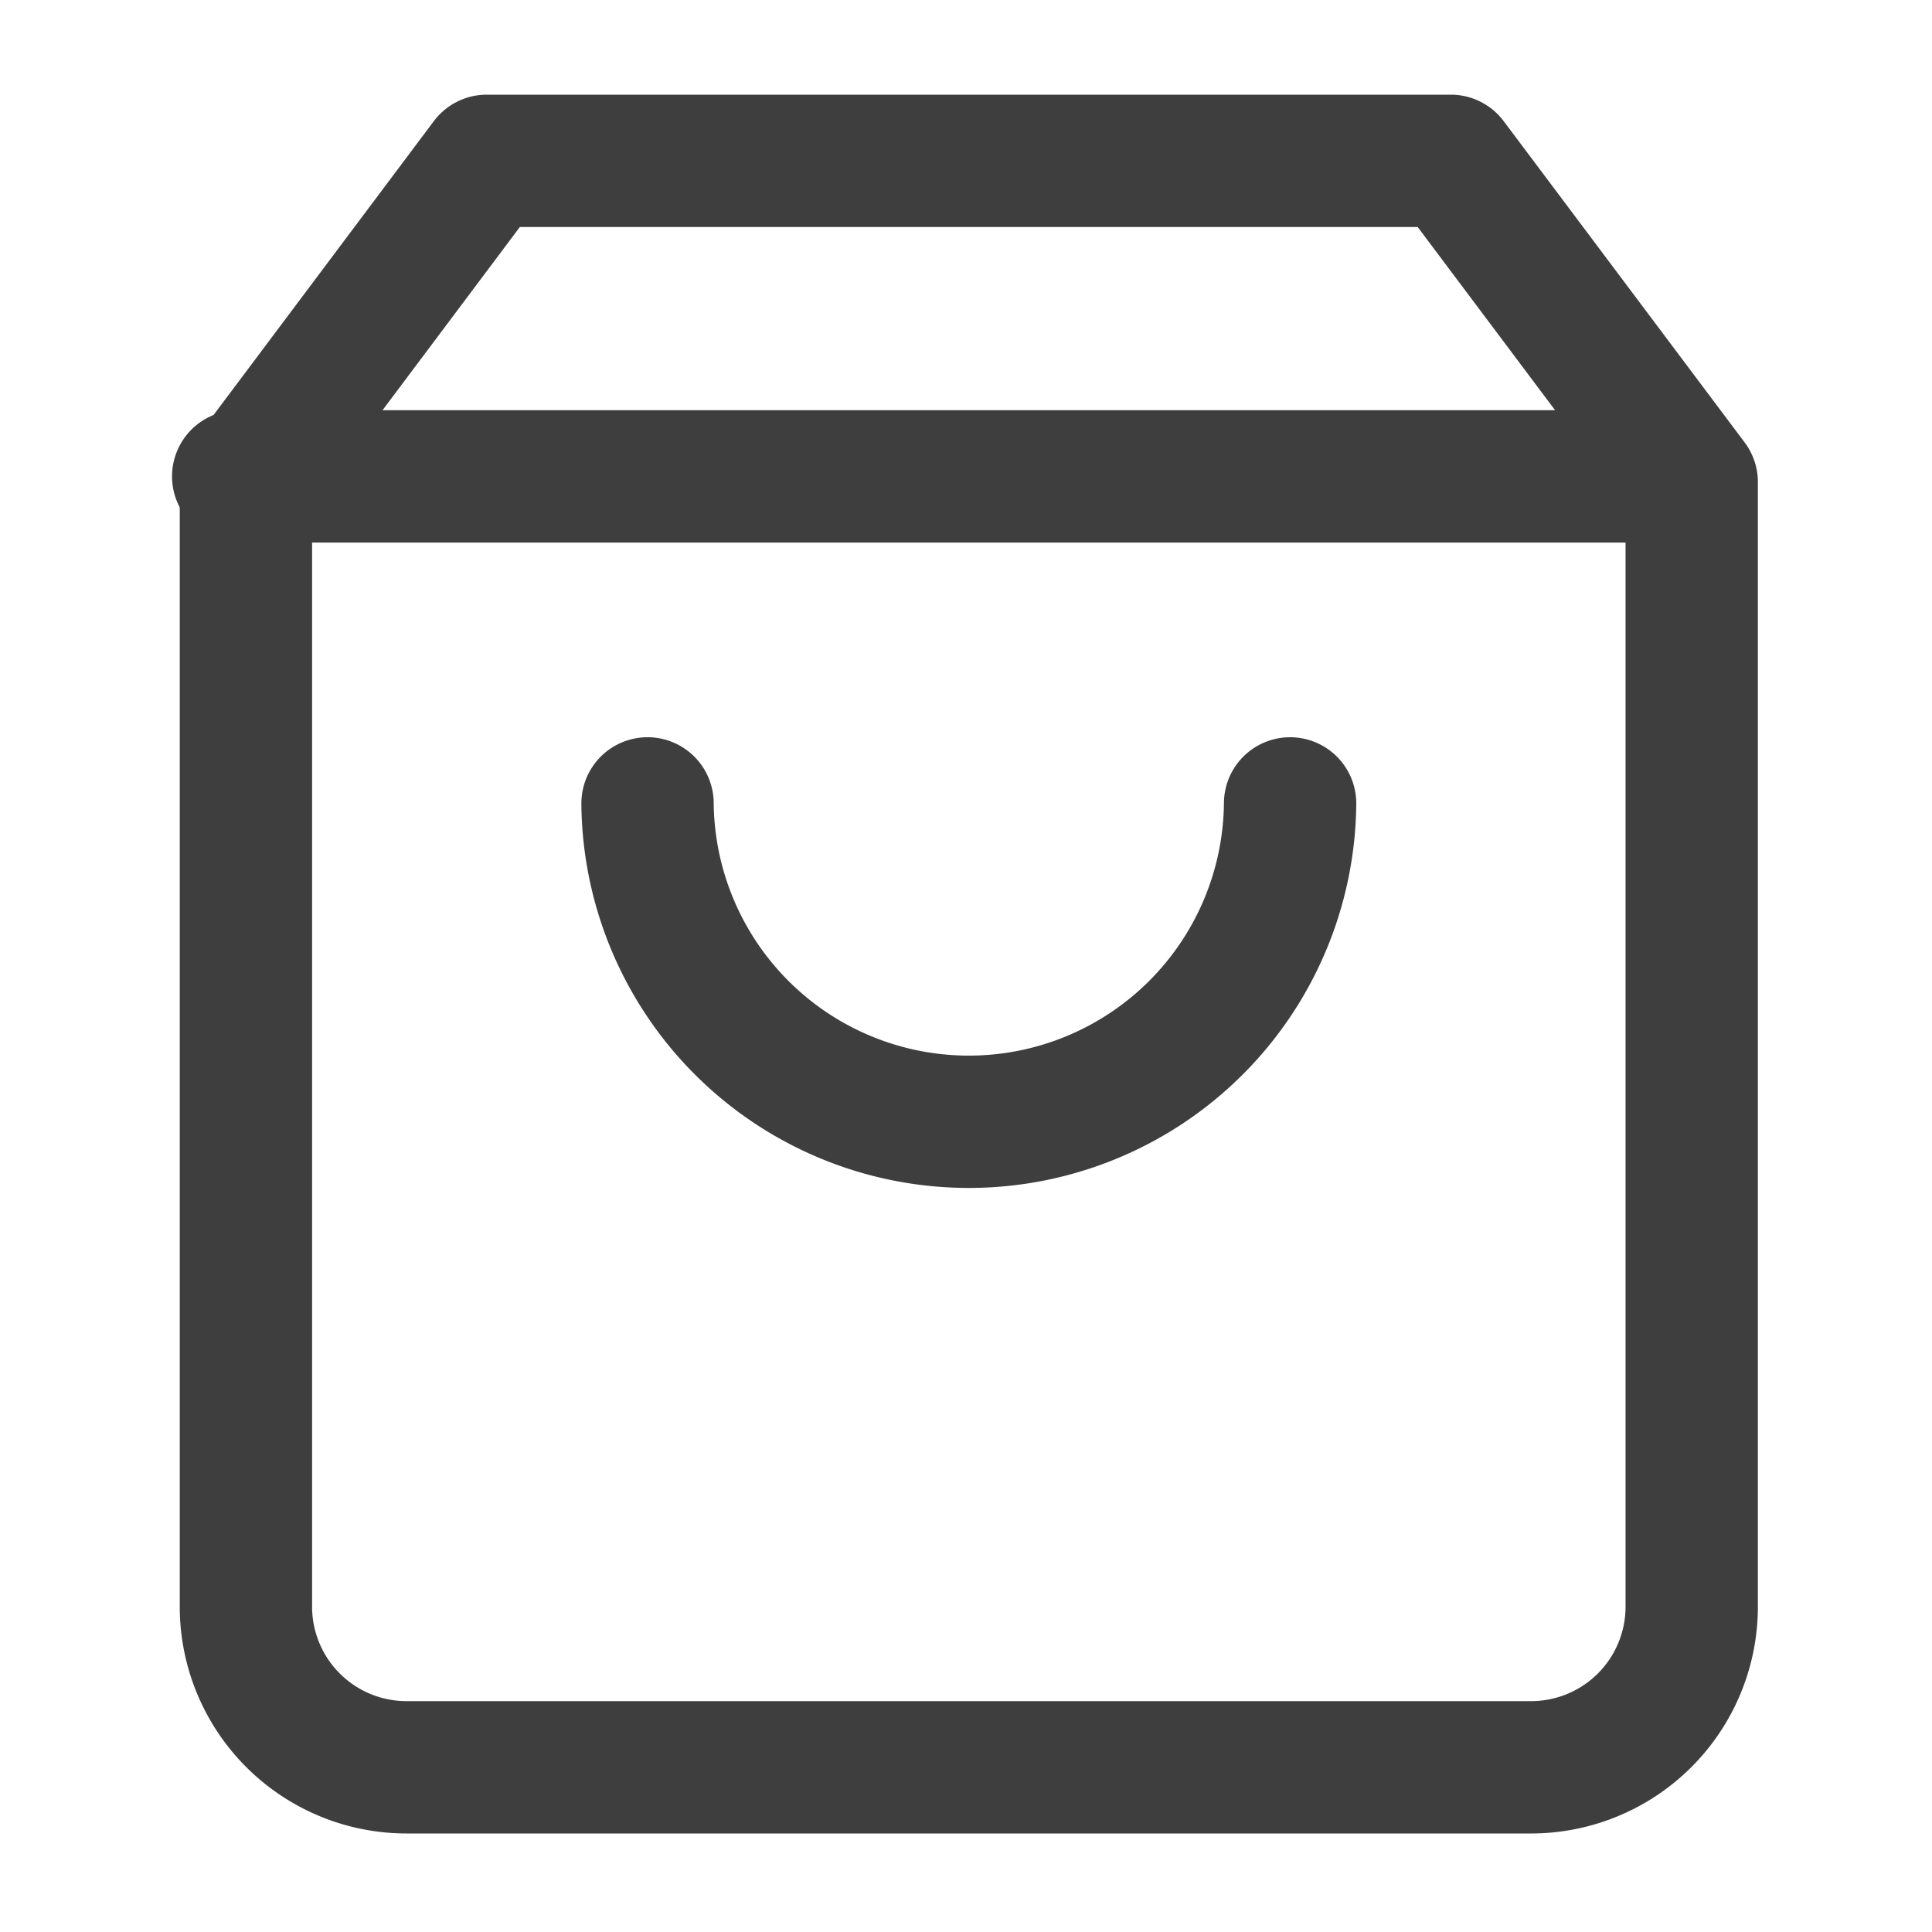
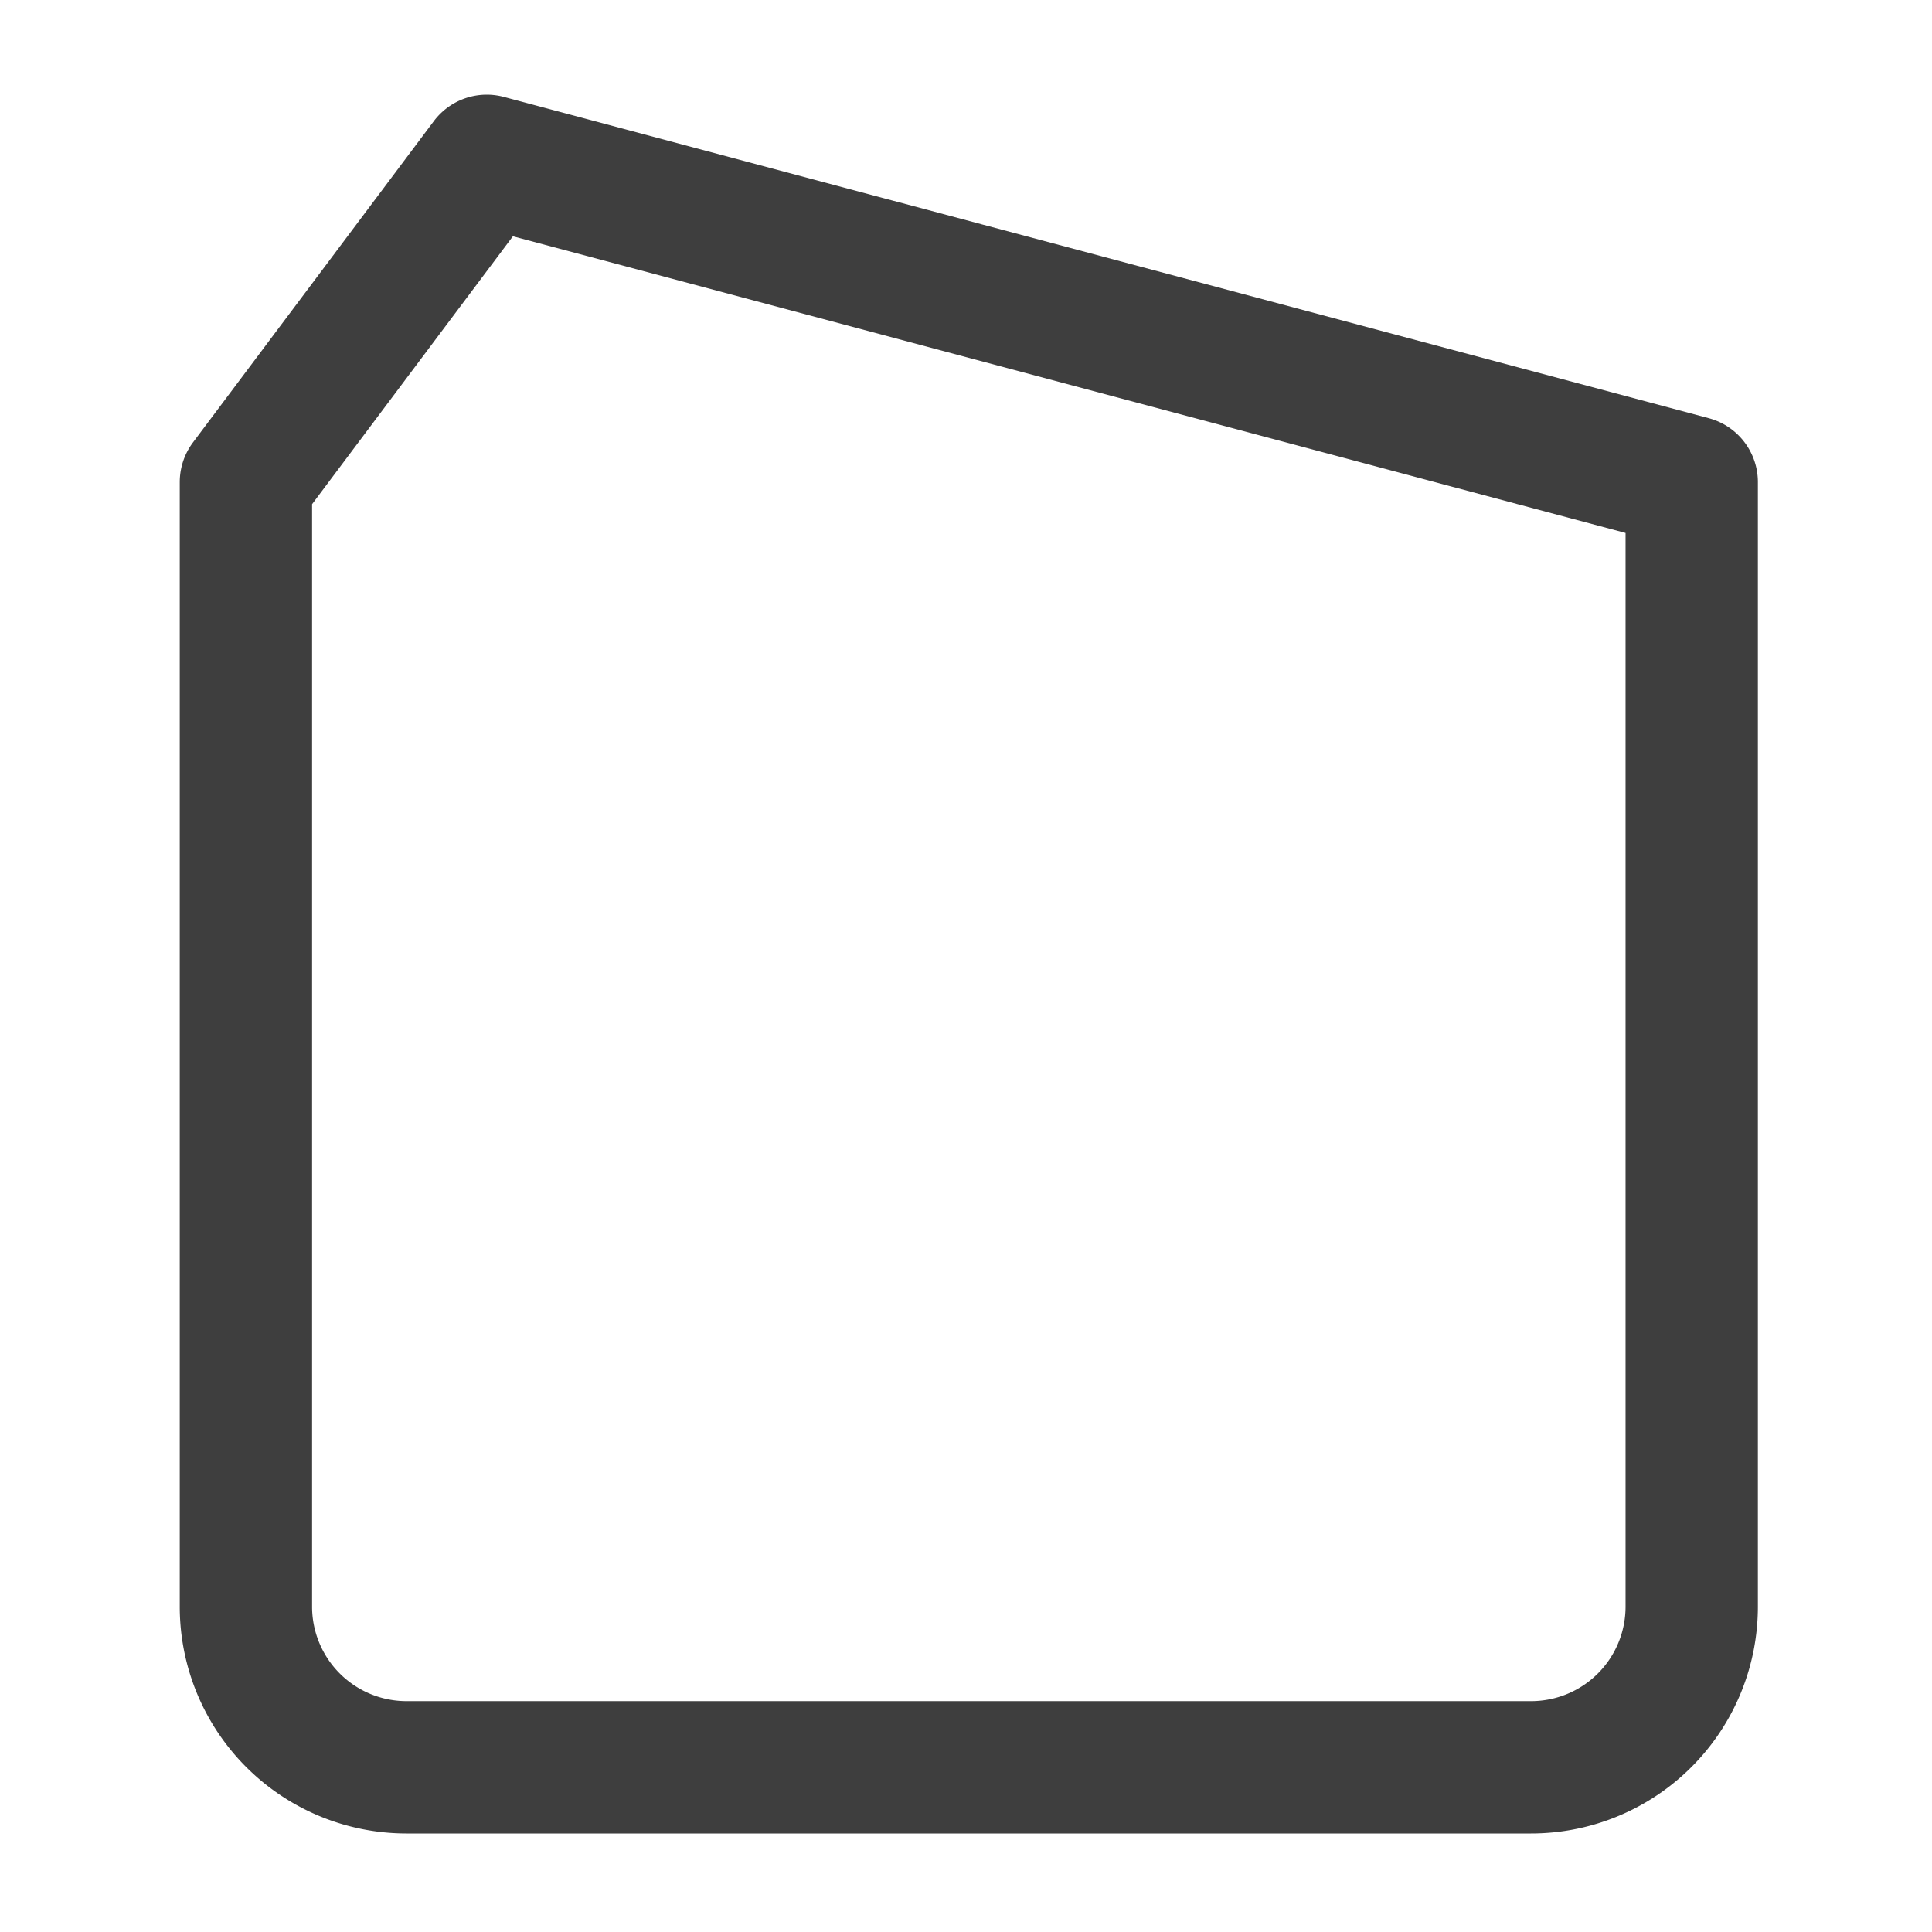
<svg xmlns="http://www.w3.org/2000/svg" width="73" height="73" viewBox="0 0 73 73">
  <g transform="translate(-0.151 0.16)">
    <g transform="translate(0 0)">
-       <rect width="73" height="73" transform="translate(0.151 -0.16)" fill="rgba(253,73,198,0.35)" opacity="0" />
      <g transform="translate(9.443 5.917)">
-         <path d="M12.1,2,3,14.14V56.629A6.07,6.07,0,0,0,9.07,62.7H51.559a6.07,6.07,0,0,0,6.07-6.07V14.14L48.524,2Z" transform="translate(-3 -2)" fill="none" stroke="#3e3e3e" stroke-linecap="round" stroke-linejoin="round" stroke-width="5" />
-         <line x2="54" transform="translate(-0.292 11.923)" fill="none" stroke="#3e3e3e" stroke-linecap="round" stroke-linejoin="round" stroke-width="5" />
-         <path d="M32.279,10A12.14,12.14,0,0,1,8,10" transform="translate(7.175 14.279)" fill="none" stroke="#3e3e3e" stroke-linecap="round" stroke-linejoin="round" stroke-width="5" />
+         <path d="M12.1,2,3,14.14V56.629A6.07,6.07,0,0,0,9.07,62.7H51.559a6.07,6.07,0,0,0,6.07-6.07V14.14Z" transform="translate(-3 -2)" fill="none" stroke="#3e3e3e" stroke-linecap="round" stroke-linejoin="round" stroke-width="5" />
      </g>
    </g>
  </g>
</svg>